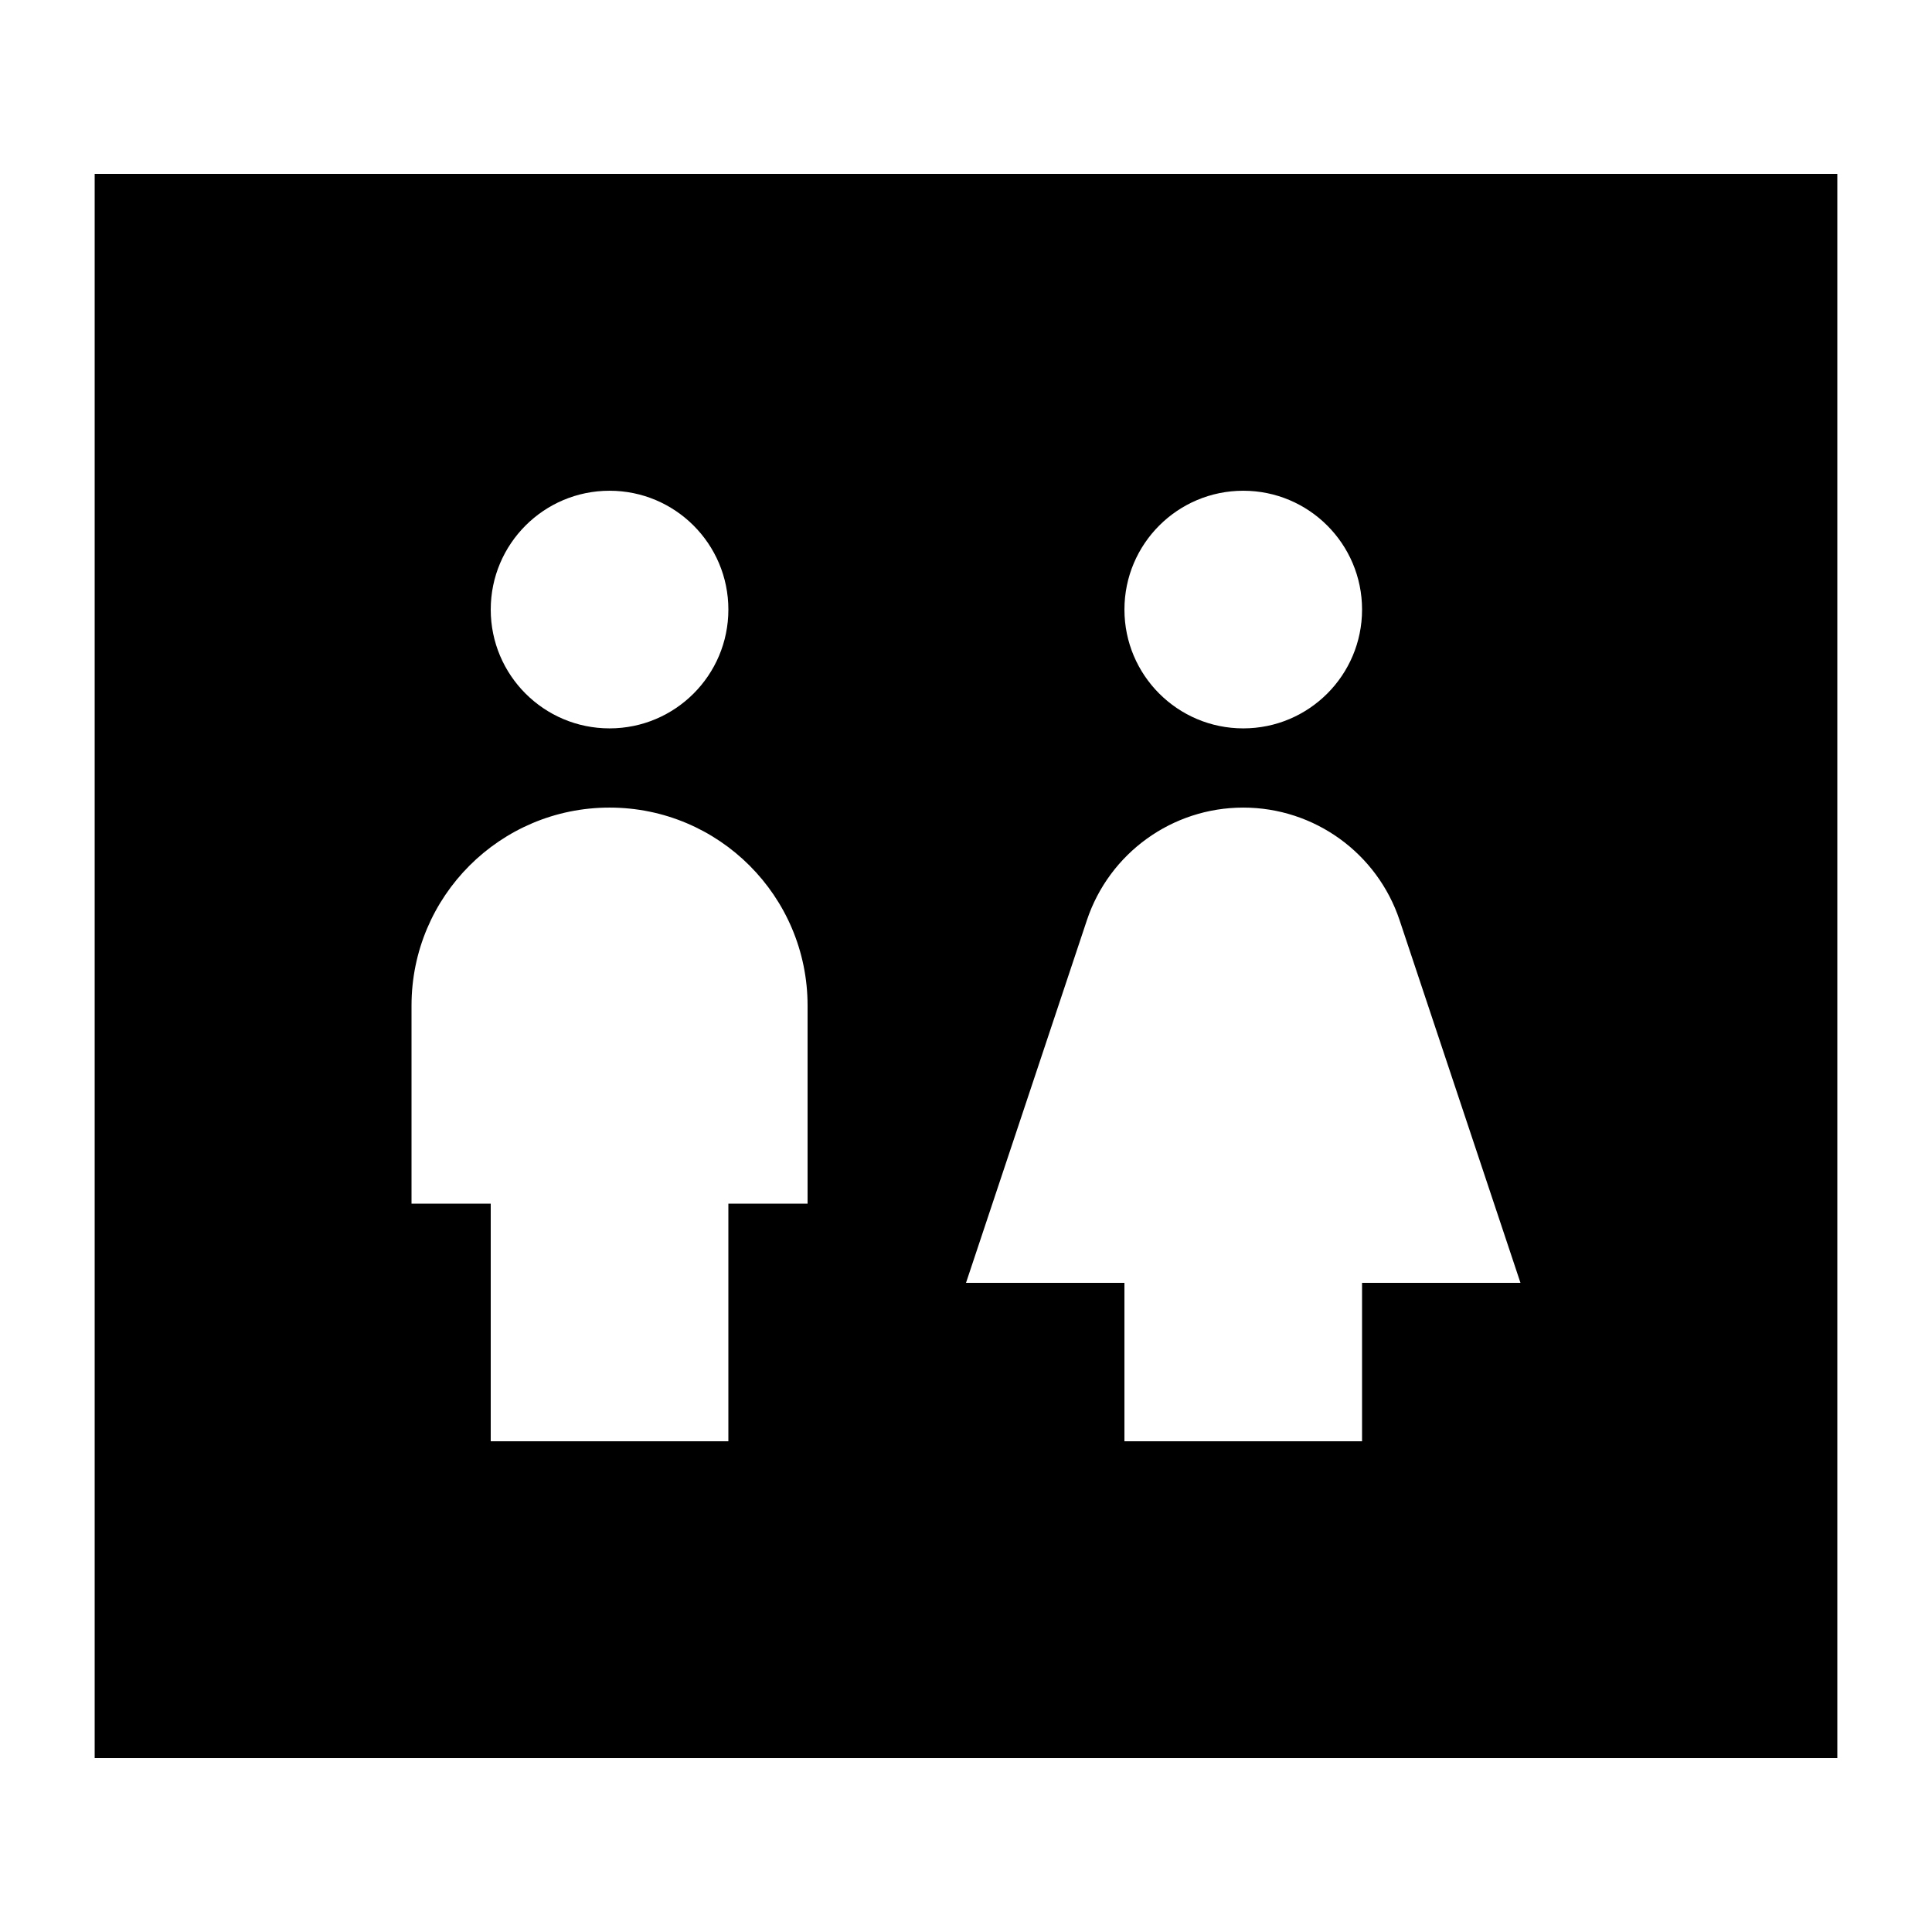
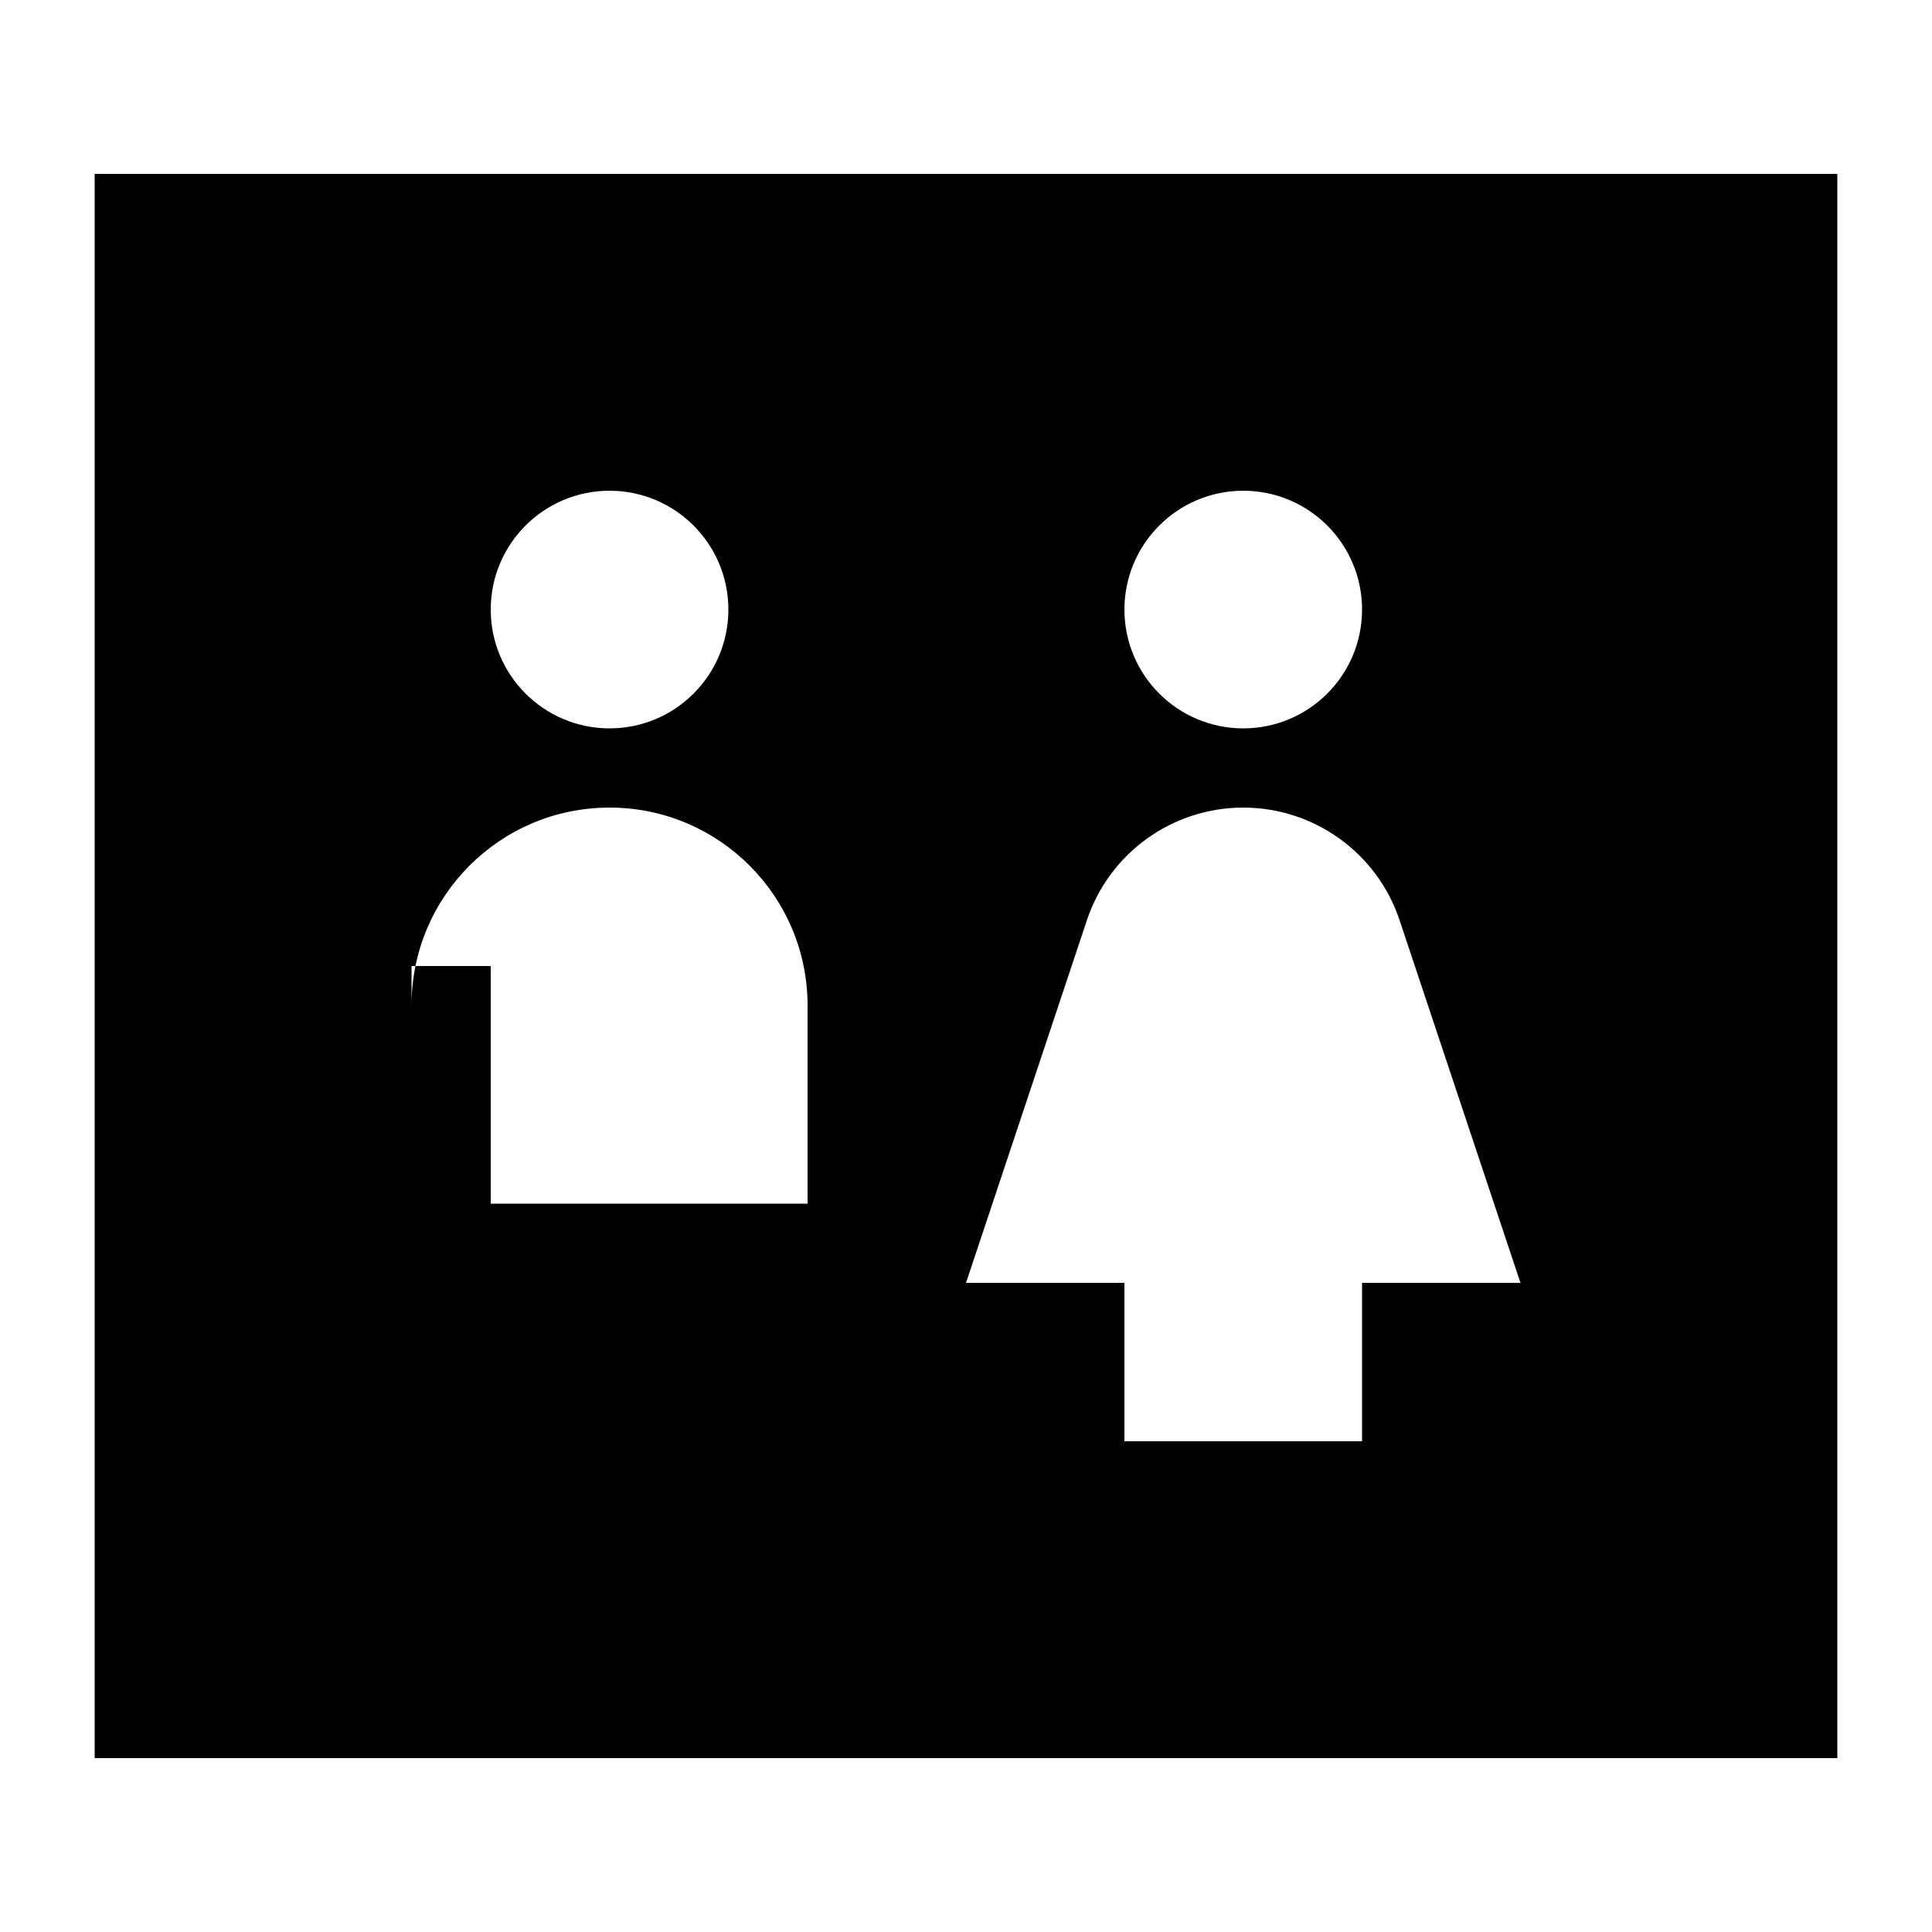
<svg xmlns="http://www.w3.org/2000/svg" fill="#000000" width="800px" height="800px" version="1.1" viewBox="144 144 512 512">
-   <path d="m630.91 190.08h-461.82v419.84h461.82zm-125.95 115.46c0 17.391-14.098 31.488-31.484 31.488-17.391 0-31.488-14.098-31.488-31.488s14.098-31.488 31.488-31.488c17.387 0 31.484 14.098 31.484 31.488zm-72.93 82.352c5.945-17.84 22.641-29.871 41.445-29.871 18.805 0 35.496 12.031 41.441 29.871l32.027 96.078h-41.984v41.984h-62.973v-41.984h-41.984zm-95.004-82.352c0 17.391-14.098 31.488-31.488 31.488s-31.488-14.098-31.488-31.488 14.098-31.488 31.488-31.488 31.488 14.098 31.488 31.488zm-83.969 104.96c0-28.984 23.496-52.48 52.48-52.48s52.48 23.496 52.48 52.48v52.48h-20.992v62.973h-62.977v-62.973h-20.992z" fill-rule="evenodd" />
+   <path d="m630.91 190.08h-461.82v419.84h461.82zm-125.95 115.46c0 17.391-14.098 31.488-31.484 31.488-17.391 0-31.488-14.098-31.488-31.488s14.098-31.488 31.488-31.488c17.387 0 31.484 14.098 31.484 31.488zm-72.93 82.352c5.945-17.84 22.641-29.871 41.445-29.871 18.805 0 35.496 12.031 41.441 29.871l32.027 96.078h-41.984v41.984h-62.973v-41.984h-41.984zm-95.004-82.352c0 17.391-14.098 31.488-31.488 31.488s-31.488-14.098-31.488-31.488 14.098-31.488 31.488-31.488 31.488 14.098 31.488 31.488zm-83.969 104.96c0-28.984 23.496-52.48 52.48-52.48s52.48 23.496 52.48 52.48v52.48h-20.992h-62.977v-62.973h-20.992z" fill-rule="evenodd" />
</svg>